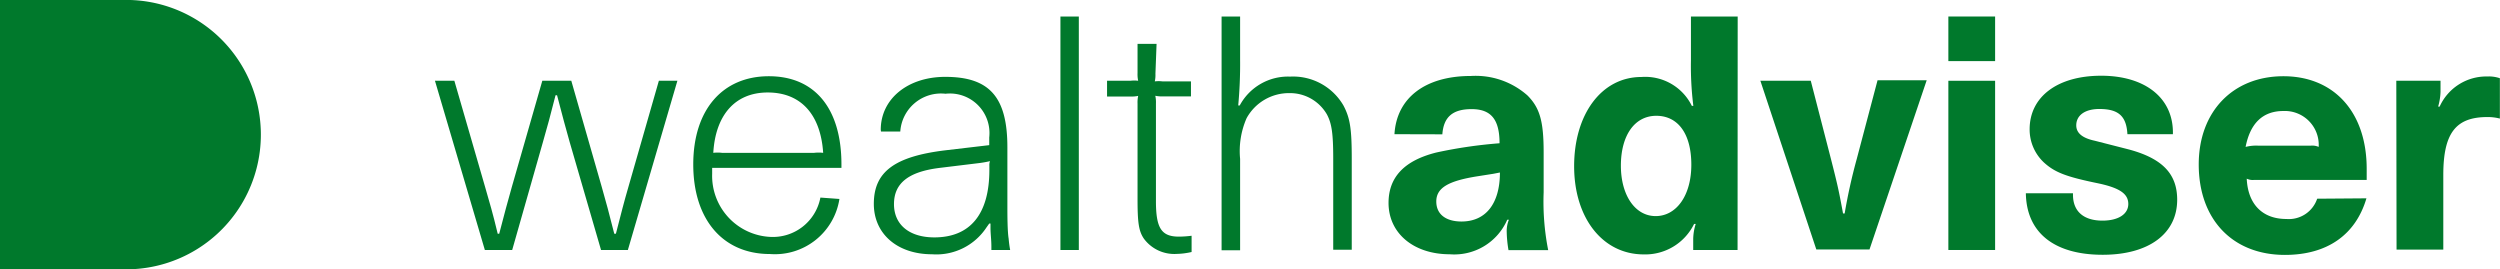
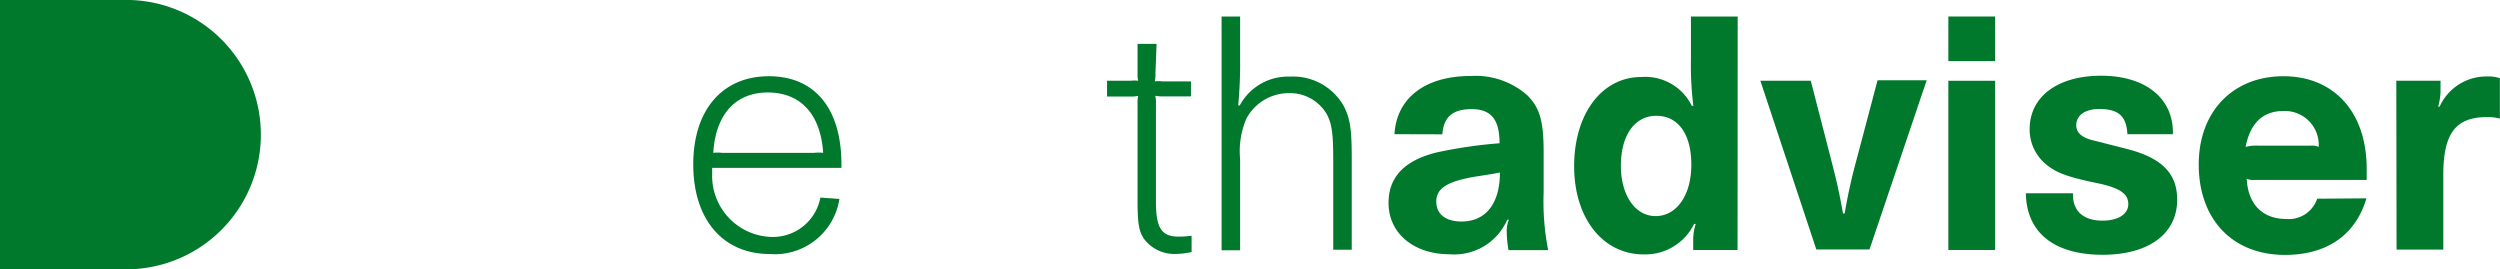
<svg xmlns="http://www.w3.org/2000/svg" id="Layer_1" data-name="Layer 1" viewBox="0 0 198.41 21.37" preserveAspectRatio="xMinYMin meet">
  <defs>
    <style>.cls-1{fill:#00792c;}</style>
  </defs>
  <title>wealthadviser</title>
-   <path class="cls-1" d="M146,68.76h1.54l2.44,8.43c.39,1.36.59,2,1,3.71h.12c.44-1.69.64-2.44,1-3.71l2.42-8.43h2.3l2.41,8.4c.39,1.37.56,2,1,3.74h.13c.44-1.71.63-2.47,1-3.74l2.41-8.4h1.47l-3.93,13.43h-2.13l-2.49-8.57c-.34-1.22-.56-2-1-3.71h-.12c-.44,1.71-.63,2.44-1,3.71l-2.44,8.57h-2.17Z" transform="translate(-111.48 -62.35)" />
  <path class="cls-1" d="M178.1,78.14a5.18,5.18,0,0,1-5.52,4.37c-3.73,0-6.08-2.74-6.08-7.11s2.35-7,6-7,5.76,2.56,5.76,7v.27H168v.48a4.85,4.85,0,0,0,4.59,5,3.84,3.84,0,0,0,4-3.12Zm-2-3.66a3,3,0,0,1,.71,0c-.2-3.06-1.78-4.79-4.4-4.79s-4.15,1.83-4.32,4.79a2.86,2.86,0,0,1,.69,0Z" transform="translate(-111.48 -62.35)" />
-   <path class="cls-1" d="M181.38,72.65c0-2.45,2.14-4.2,5.12-4.2,3.52,0,4.93,1.61,4.93,5.59V78.8c0,.51,0,1.88.1,2.49a9,9,0,0,0,.12.9h-1.49l0-.27c0-.56-.07-1-.07-1.49v-.34l-.1,0-.22.31a4.76,4.76,0,0,1-4.32,2.13c-2.74,0-4.62-1.61-4.62-4,0-2.54,1.64-3.76,5.67-4.25l3.49-.41v-.61a3.14,3.14,0,0,0-3.47-3.47,3.24,3.24,0,0,0-3.59,3h-1.53ZM190,75.5a.9.9,0,0,1,.05-.36c-.32.07-.42.09-.76.14l-3.2.39c-2.51.3-3.66,1.22-3.66,2.88s1.25,2.64,3.2,2.64c2.86,0,4.37-1.86,4.37-5.35Z" transform="translate(-111.48 -62.35)" />
-   <path class="cls-1" d="M195.64,63.66h1.46V82.19h-1.46Z" transform="translate(-111.48 -62.35)" />
  <path class="cls-1" d="M203.18,68.2a2.4,2.4,0,0,1-.05.61,2.43,2.43,0,0,1,.61,0H206V70h-2.22a2.43,2.43,0,0,1-.61-.05,2.43,2.43,0,0,1,.05.61v7.76c0,2.15.44,2.81,1.83,2.81a8.24,8.24,0,0,0,1-.07v1.29a5.66,5.66,0,0,1-1.17.15,3,3,0,0,1-2.61-1.2c-.42-.61-.51-1.29-.51-3.17V70.57a2.43,2.43,0,0,1,.05-.61,2.48,2.48,0,0,1-.62.05h-1.85V68.76h1.85a2.48,2.48,0,0,1,.62,0,2.4,2.4,0,0,1-.05-.61V65.83h1.51Z" transform="translate(-111.48 -62.35)" />
  <path class="cls-1" d="M208.43,63.66h1.47V67.1a35,35,0,0,1-.15,3.62l.12,0a4.35,4.35,0,0,1,4-2.29,4.62,4.62,0,0,1,4.23,2.29c.53,1,.66,1.86.66,4.2v7.25h-1.47V74.94c0-2-.12-2.78-.49-3.49a3.38,3.38,0,0,0-3-1.71,3.83,3.83,0,0,0-3.39,2,6.52,6.52,0,0,0-.51,3.22v7.25h-1.47Z" transform="translate(-111.48 -62.35)" />
  <path class="cls-1" d="M222.15,73c.17-2.88,2.44-4.62,6.06-4.62a6.21,6.21,0,0,1,4.49,1.54c1,1,1.29,2.08,1.29,4.54,0,.12,0,.78,0,1.88,0,.47,0,.91,0,1.27a19.84,19.84,0,0,0,.36,4.59h-3.15a9.57,9.57,0,0,1-.14-1.41,2.41,2.41,0,0,1,.17-1l-.13,0a4.58,4.58,0,0,1-4.56,2.74c-2.86,0-4.86-1.66-4.86-4.08,0-2.05,1.27-3.37,3.81-4a36.72,36.72,0,0,1,5-.73c0-1.91-.69-2.71-2.22-2.71s-2.22.65-2.32,2Zm6.59,3.34c-2.34.37-3.27.93-3.27,2s.83,1.59,2,1.59c1.93,0,3.05-1.42,3.05-3.89l-.51.1Z" transform="translate(-111.48 -62.35)" />
  <path class="cls-1" d="M249.38,82.19h-3.52v-.88a4.17,4.17,0,0,1,.2-1.19l-.13,0a4.31,4.31,0,0,1-4,2.42c-3.25,0-5.52-2.88-5.52-7s2.17-7.08,5.34-7.08a4.12,4.12,0,0,1,4,2.29l.12,0a25.49,25.49,0,0,1-.19-3.64V63.66h3.71Zm-9.26-6.69c0,2.35,1.13,4,2.76,4s2.83-1.61,2.83-4.08-1.07-3.88-2.78-3.88S240.12,73.08,240.12,75.5Z" transform="translate(-111.48 -62.35)" />
  <path class="cls-1" d="M251.19,68.76h4L256.8,75c.51,2,.61,2.44.95,4.29h.13a43.58,43.58,0,0,1,.95-4.29l1.66-6.28h3.9l-4.54,13.43h-4.22Z" transform="translate(-111.48 -62.35)" />
  <path class="cls-1" d="M266.11,63.66h3.71V67.2h-3.71Zm0,5.1h3.71V82.19h-3.71Z" transform="translate(-111.48 -62.35)" />
  <path class="cls-1" d="M280.32,73c-.08-1.44-.71-2-2.23-2-1.12,0-1.83.49-1.83,1.3,0,.58.44,1,1.47,1.22l2.66.68c2.68.71,3.88,1.93,3.88,4,0,2.71-2.27,4.37-5.91,4.37-3.86,0-6.05-1.76-6.1-4.88H276v.12c0,1.32.85,2.05,2.34,2.05,1.25,0,2.05-.51,2.05-1.32s-.68-1.29-2.49-1.66c-2.46-.51-3.34-.85-4.2-1.63a3.58,3.58,0,0,1-1.14-2.64c0-2.59,2.22-4.25,5.68-4.25S284,70.11,283.93,73Z" transform="translate(-111.48 -62.35)" />
  <path class="cls-1" d="M299.29,78.09c-.86,2.91-3.13,4.49-6.47,4.49-4.15,0-6.84-2.81-6.84-7.18,0-4.19,2.71-7,6.72-7s6.61,2.84,6.61,7.35c0,.12,0,.49,0,.88h-8.94a1.1,1.1,0,0,1-.58-.1c.09,2,1.22,3.2,3.15,3.2a2.37,2.37,0,0,0,2.44-1.61Zm-4.42-4.18a1.27,1.27,0,0,1,.63.1,2.69,2.69,0,0,0-2.8-2.85c-1.66,0-2.64,1-3,2.85a3.37,3.37,0,0,1,1-.1Z" transform="translate(-111.48 -62.35)" />
  <path class="cls-1" d="M301.66,68.76h3.51v.88a4.72,4.72,0,0,1-.19,1.17l.12,0a4.06,4.06,0,0,1,3.78-2.39,2.66,2.66,0,0,1,1,.14v3.2a3.84,3.84,0,0,0-1-.12c-2.51,0-3.49,1.29-3.49,4.59v5.93h-3.71Z" transform="translate(-111.48 -62.35)" />
  <path class="cls-1" d="M111.48,83.72h10.34a10.69,10.69,0,0,0,0-21.37H111.48Z" transform="translate(-111.48 -62.35)" />
</svg>